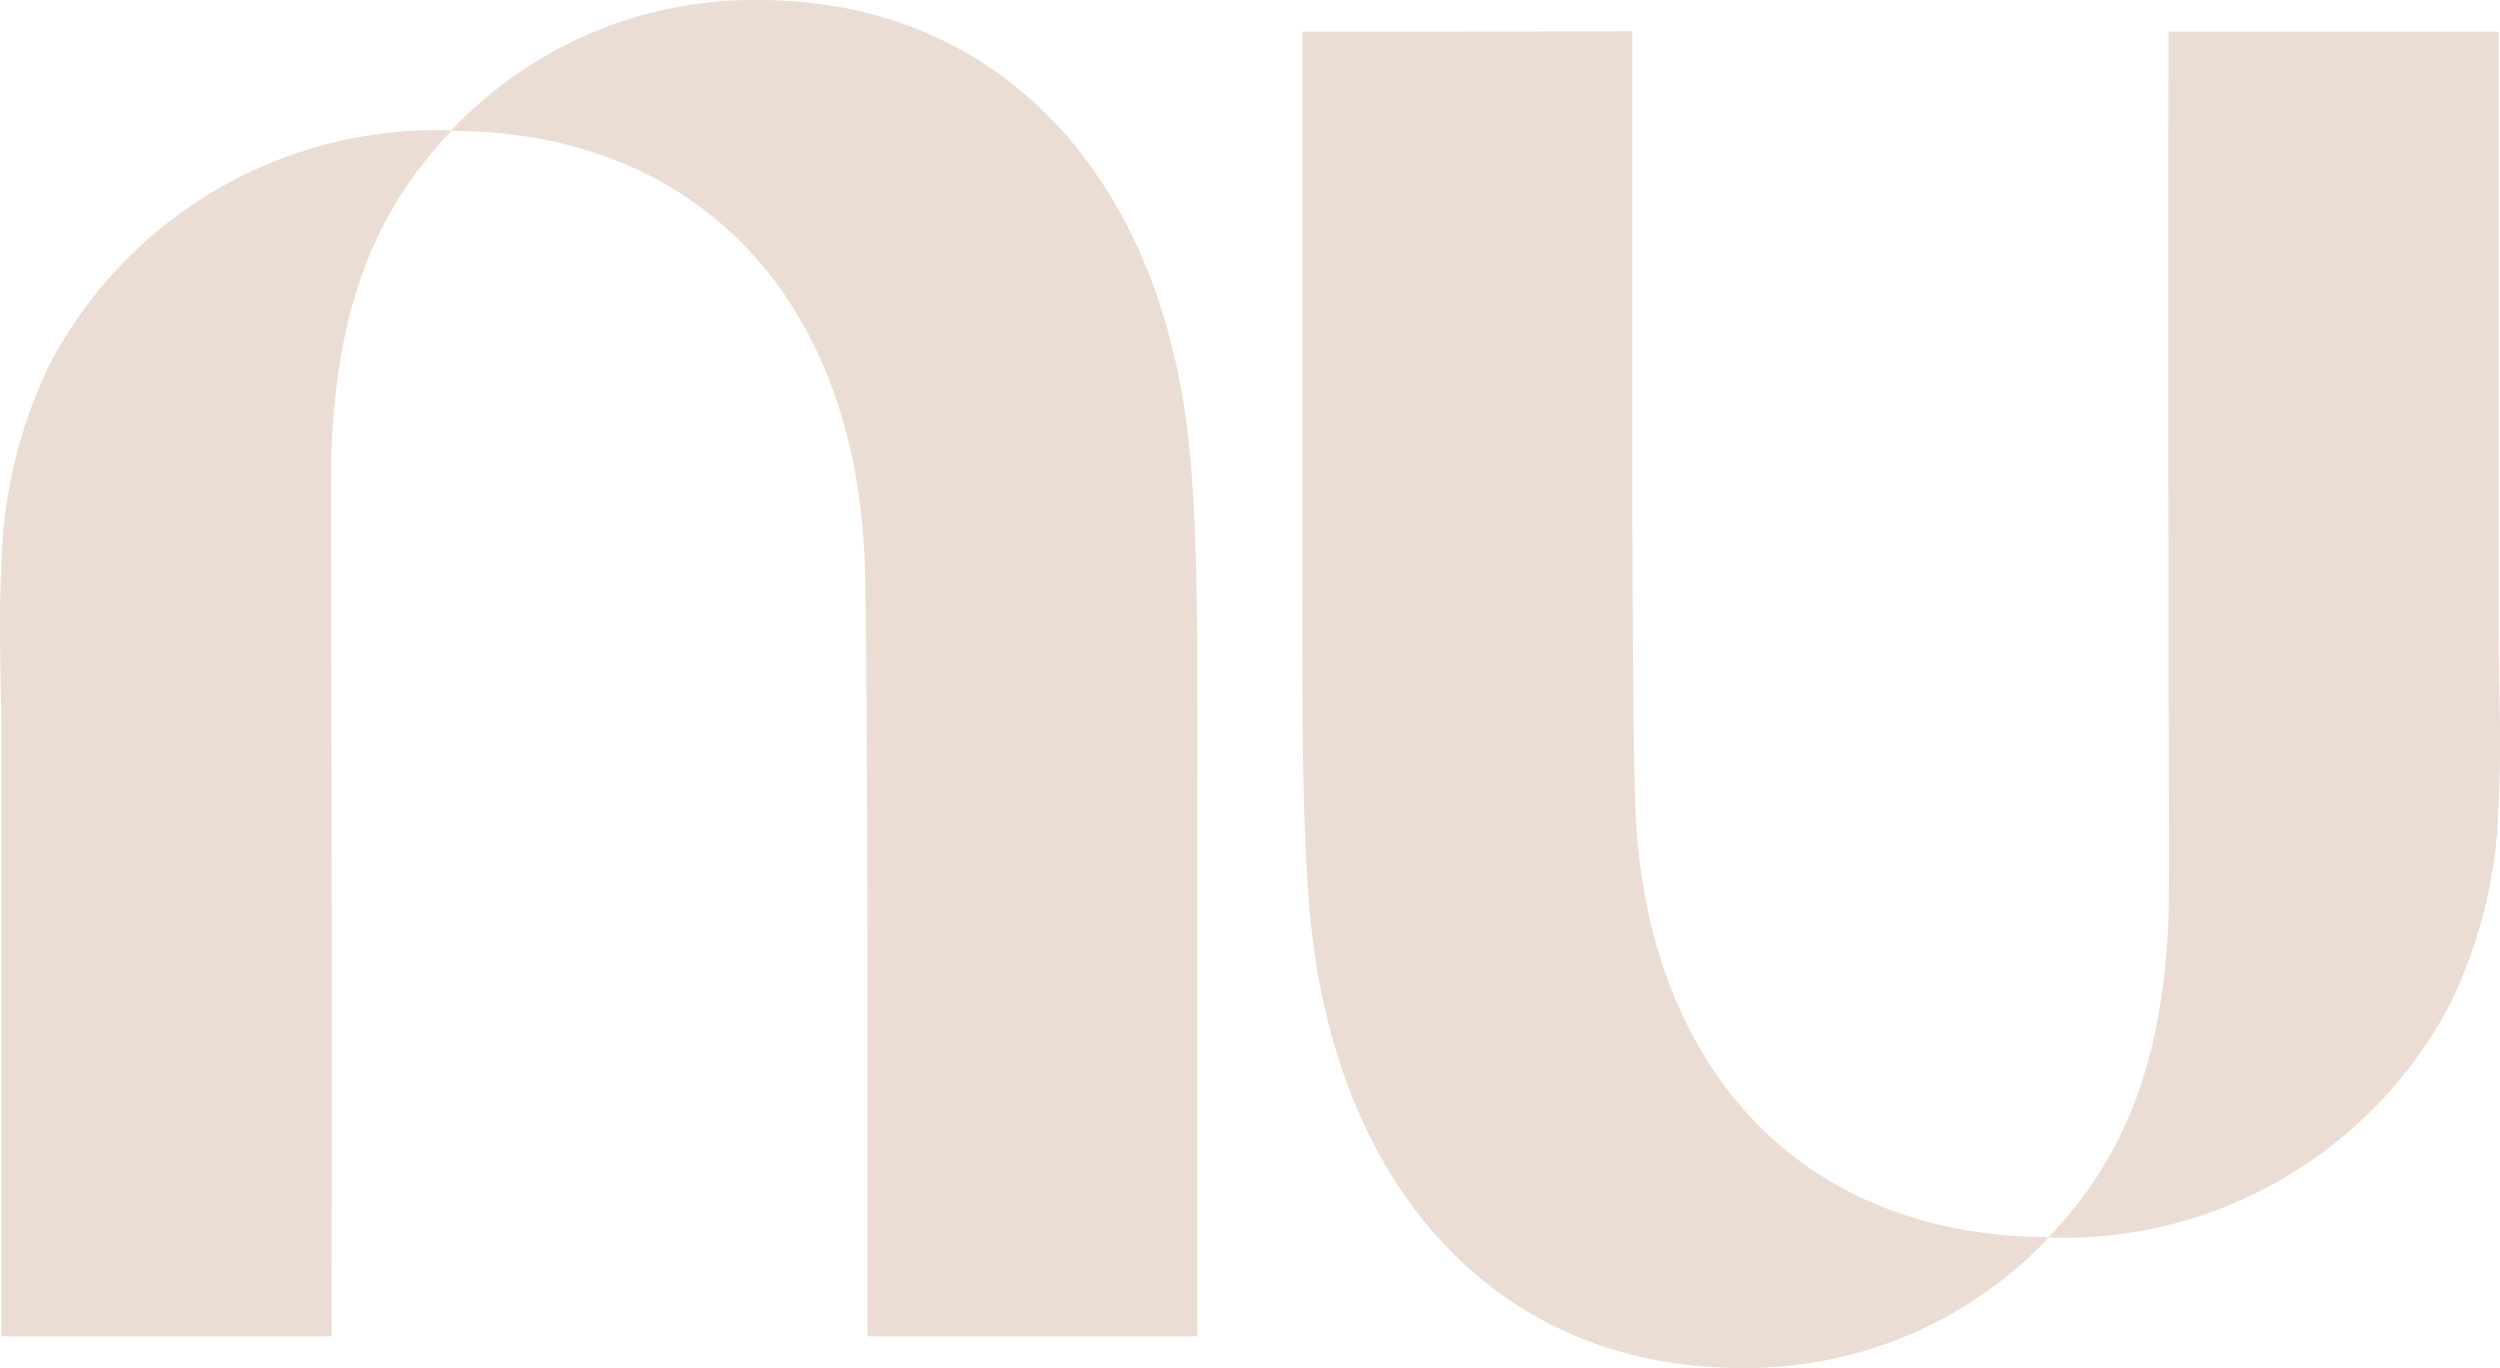
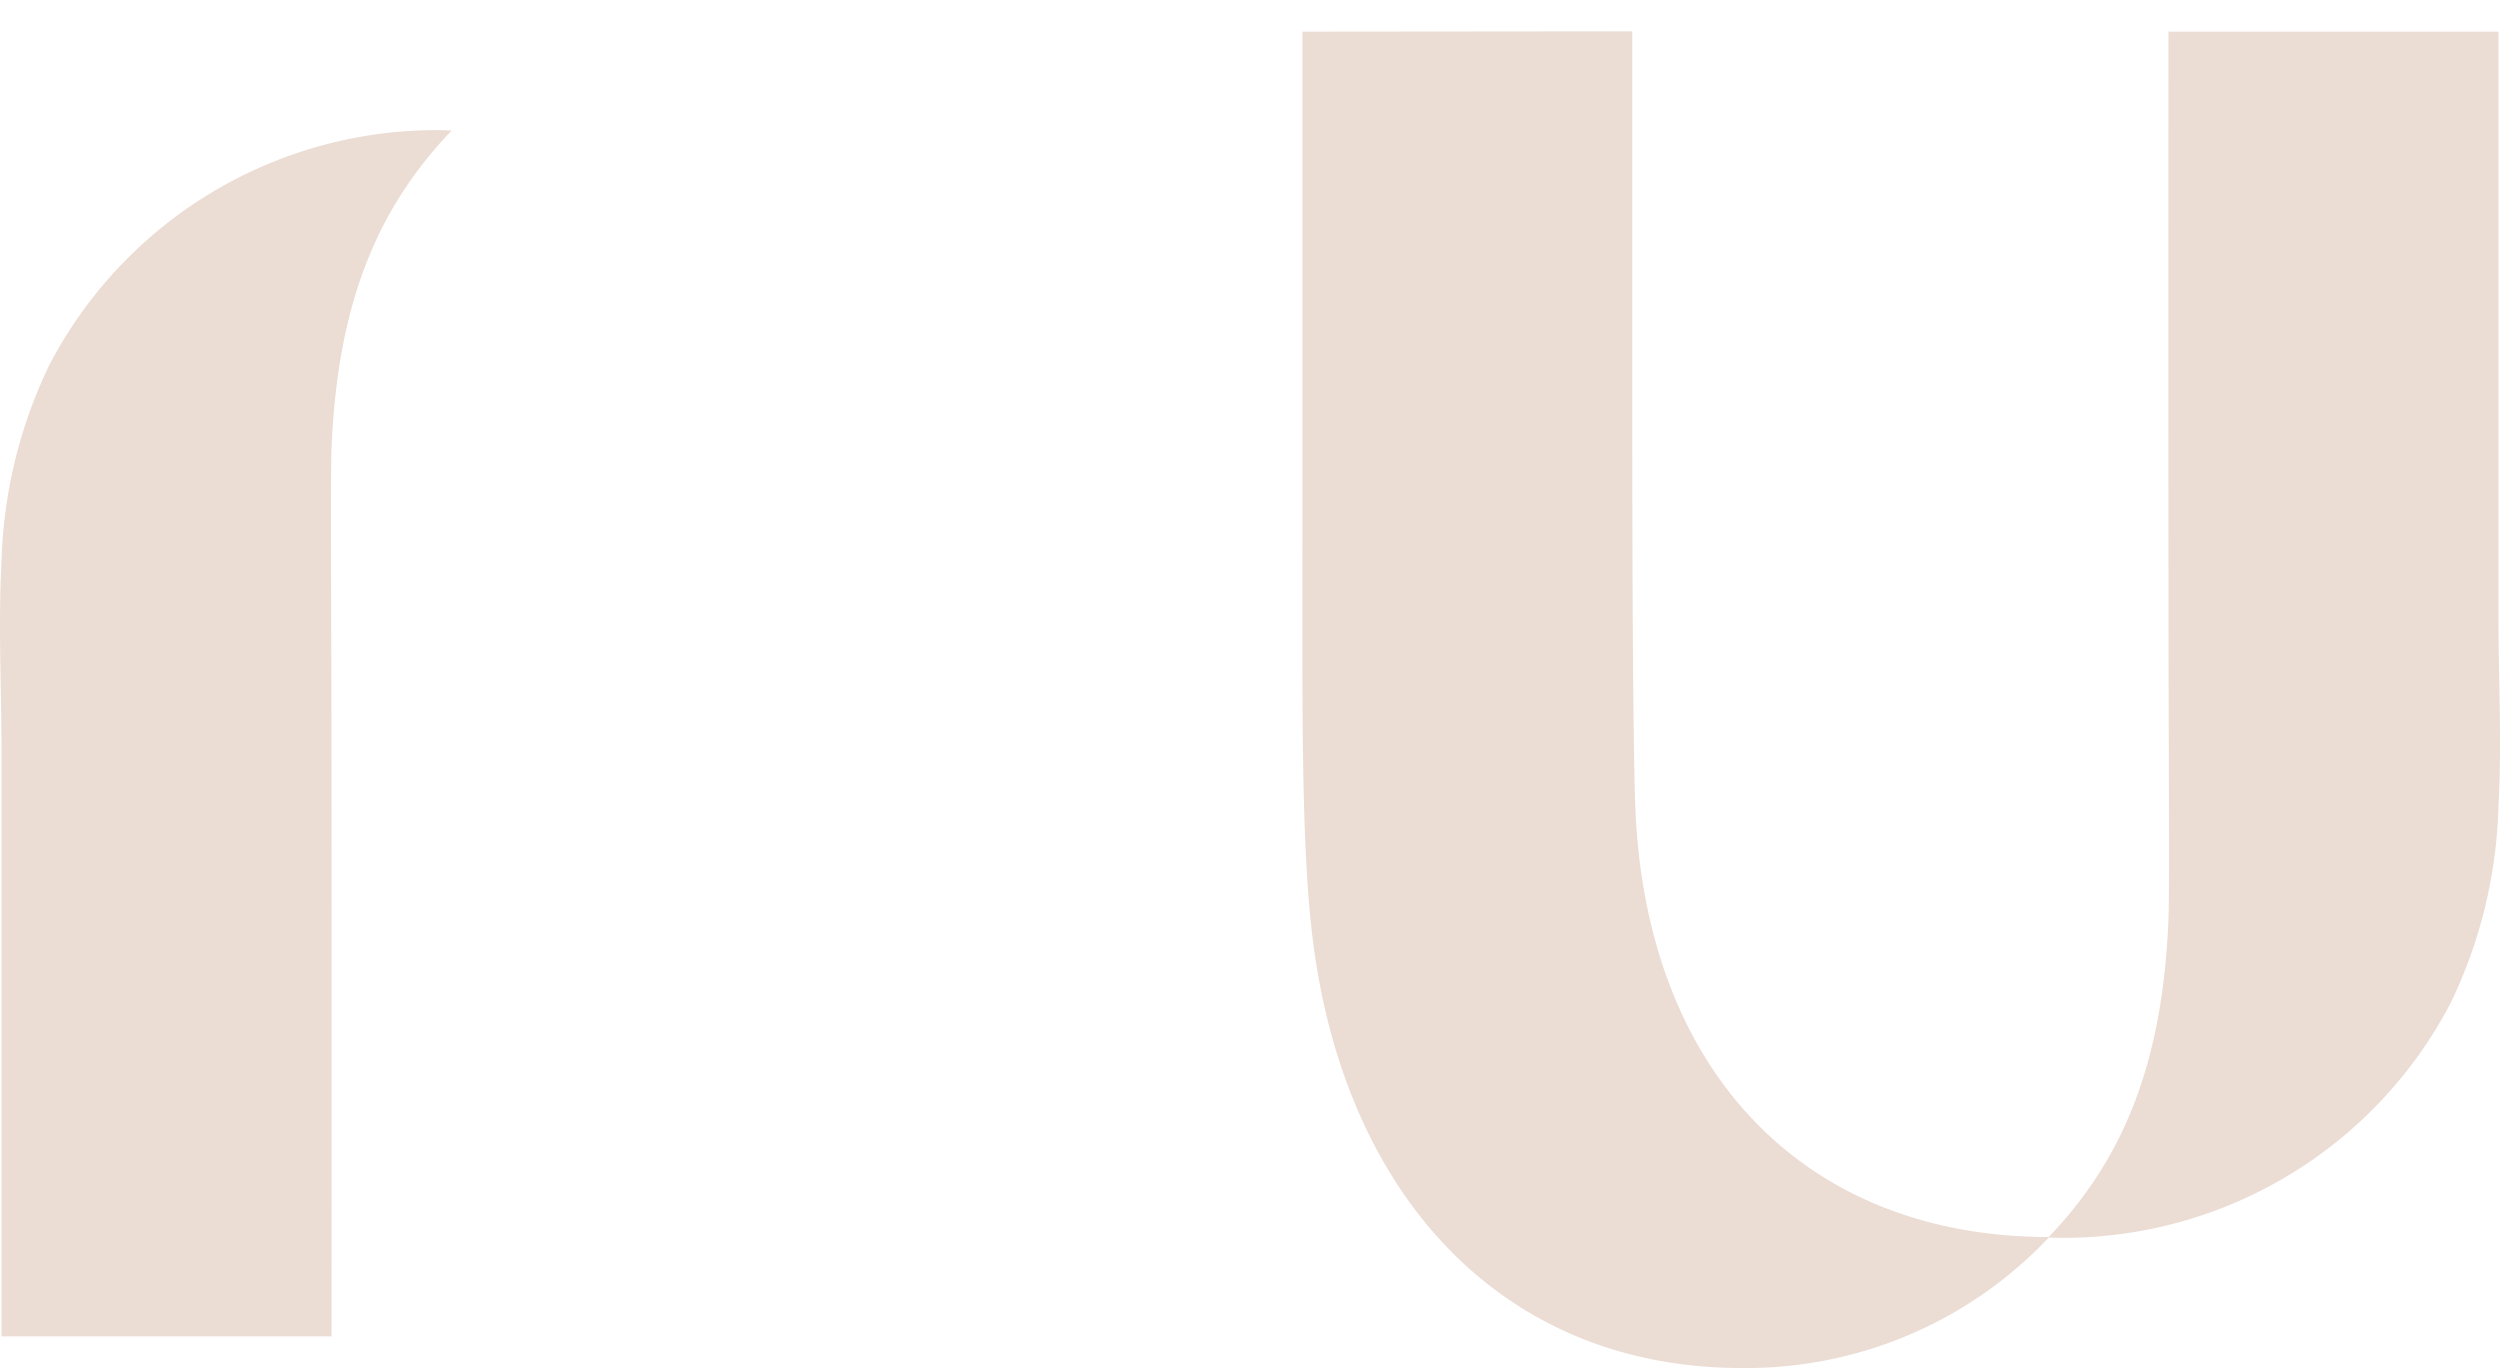
<svg xmlns="http://www.w3.org/2000/svg" width="63.962" height="35" viewBox="0 0 63.962 35">
  <g id="Group_31" data-name="Group 31" transform="translate(-370.262 -3773.571)">
    <g id="Group_29" data-name="Group 29">
      <path id="Path_102" data-name="Path 102" d="M370.3,3787.978c-.085,1.57,0,3.164,0,4.719v15.063h8.444s.006-7.42,0-13.8c0-4.294-.031-8.121,0-8.906.15-3.723,1.17-6.155,3.074-8.144-.146-.006-.293-.01-.44-.01a11.174,11.174,0,0,0-9.855,6.013A12.321,12.321,0,0,0,370.3,3787.978Z" fill="#ebdcd4" />
-       <path id="Path_103" data-name="Path 103" d="M389.664,3773.571a10.646,10.646,0,0,0-7.868,3.349c6.292,0,10.366,4.285,10.593,11.109.052,1.565.069,9.943.069,9.943v9.788H400.9v-13.233c0-4,.032-7.463-.247-9.847C399.876,3778.017,395.8,3773.571,389.664,3773.571Z" fill="#ebdcd4" />
    </g>
    <g id="Group_30" data-name="Group 30">
      <path id="Path_104" data-name="Path 104" d="M434.186,3794.163c.086-1.57,0-3.164,0-4.719v-15.063h-8.444s-.006,7.42,0,13.8c0,4.294.031,8.121,0,8.906-.15,3.723-1.17,6.155-3.074,8.145.146.005.293.009.44.009a11.174,11.174,0,0,0,9.855-6.013A12.318,12.318,0,0,0,434.186,3794.163Z" fill="#ebdcd4" />
      <path id="Path_105" data-name="Path 105" d="M414.822,3808.571a10.644,10.644,0,0,0,7.869-3.35c-6.293,0-10.367-4.285-10.594-11.108-.052-1.566-.074-5.451-.074-9.951v-9.789l-8.439.008v13.233c0,4-.031,7.463.247,9.847C404.61,3804.124,408.682,3808.571,414.822,3808.571Z" fill="#ebdcd4" />
    </g>
  </g>
</svg>